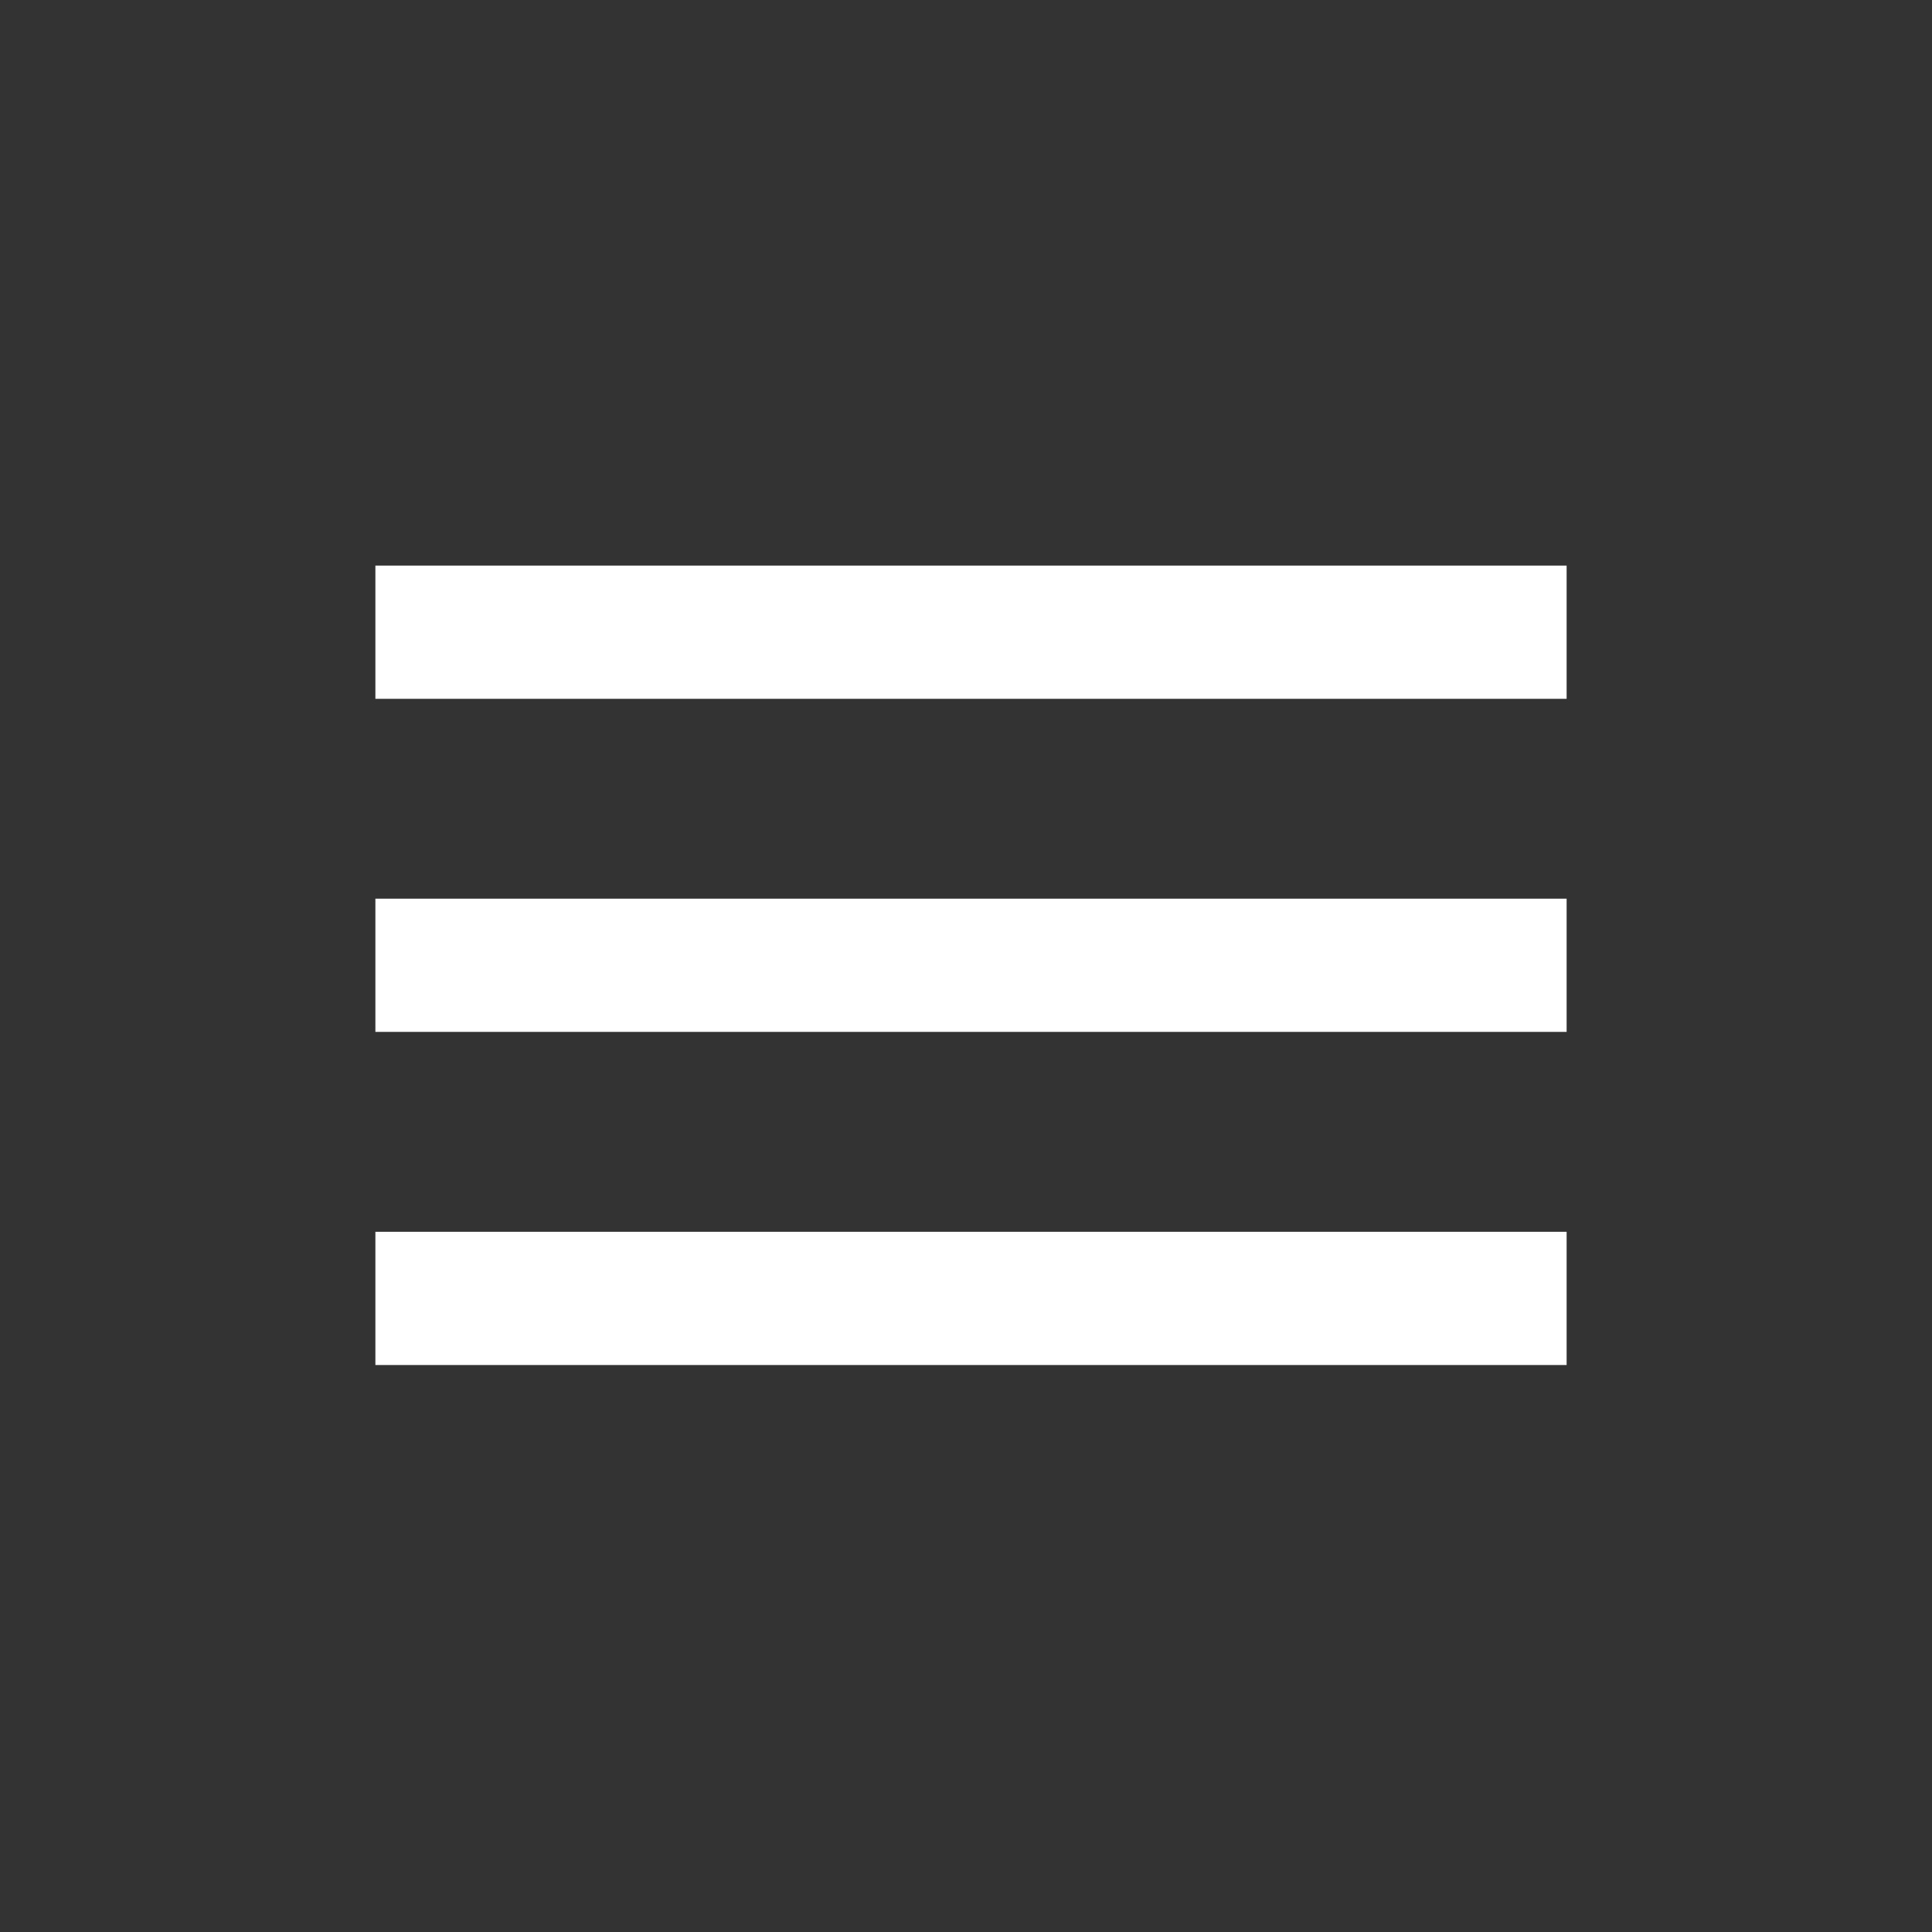
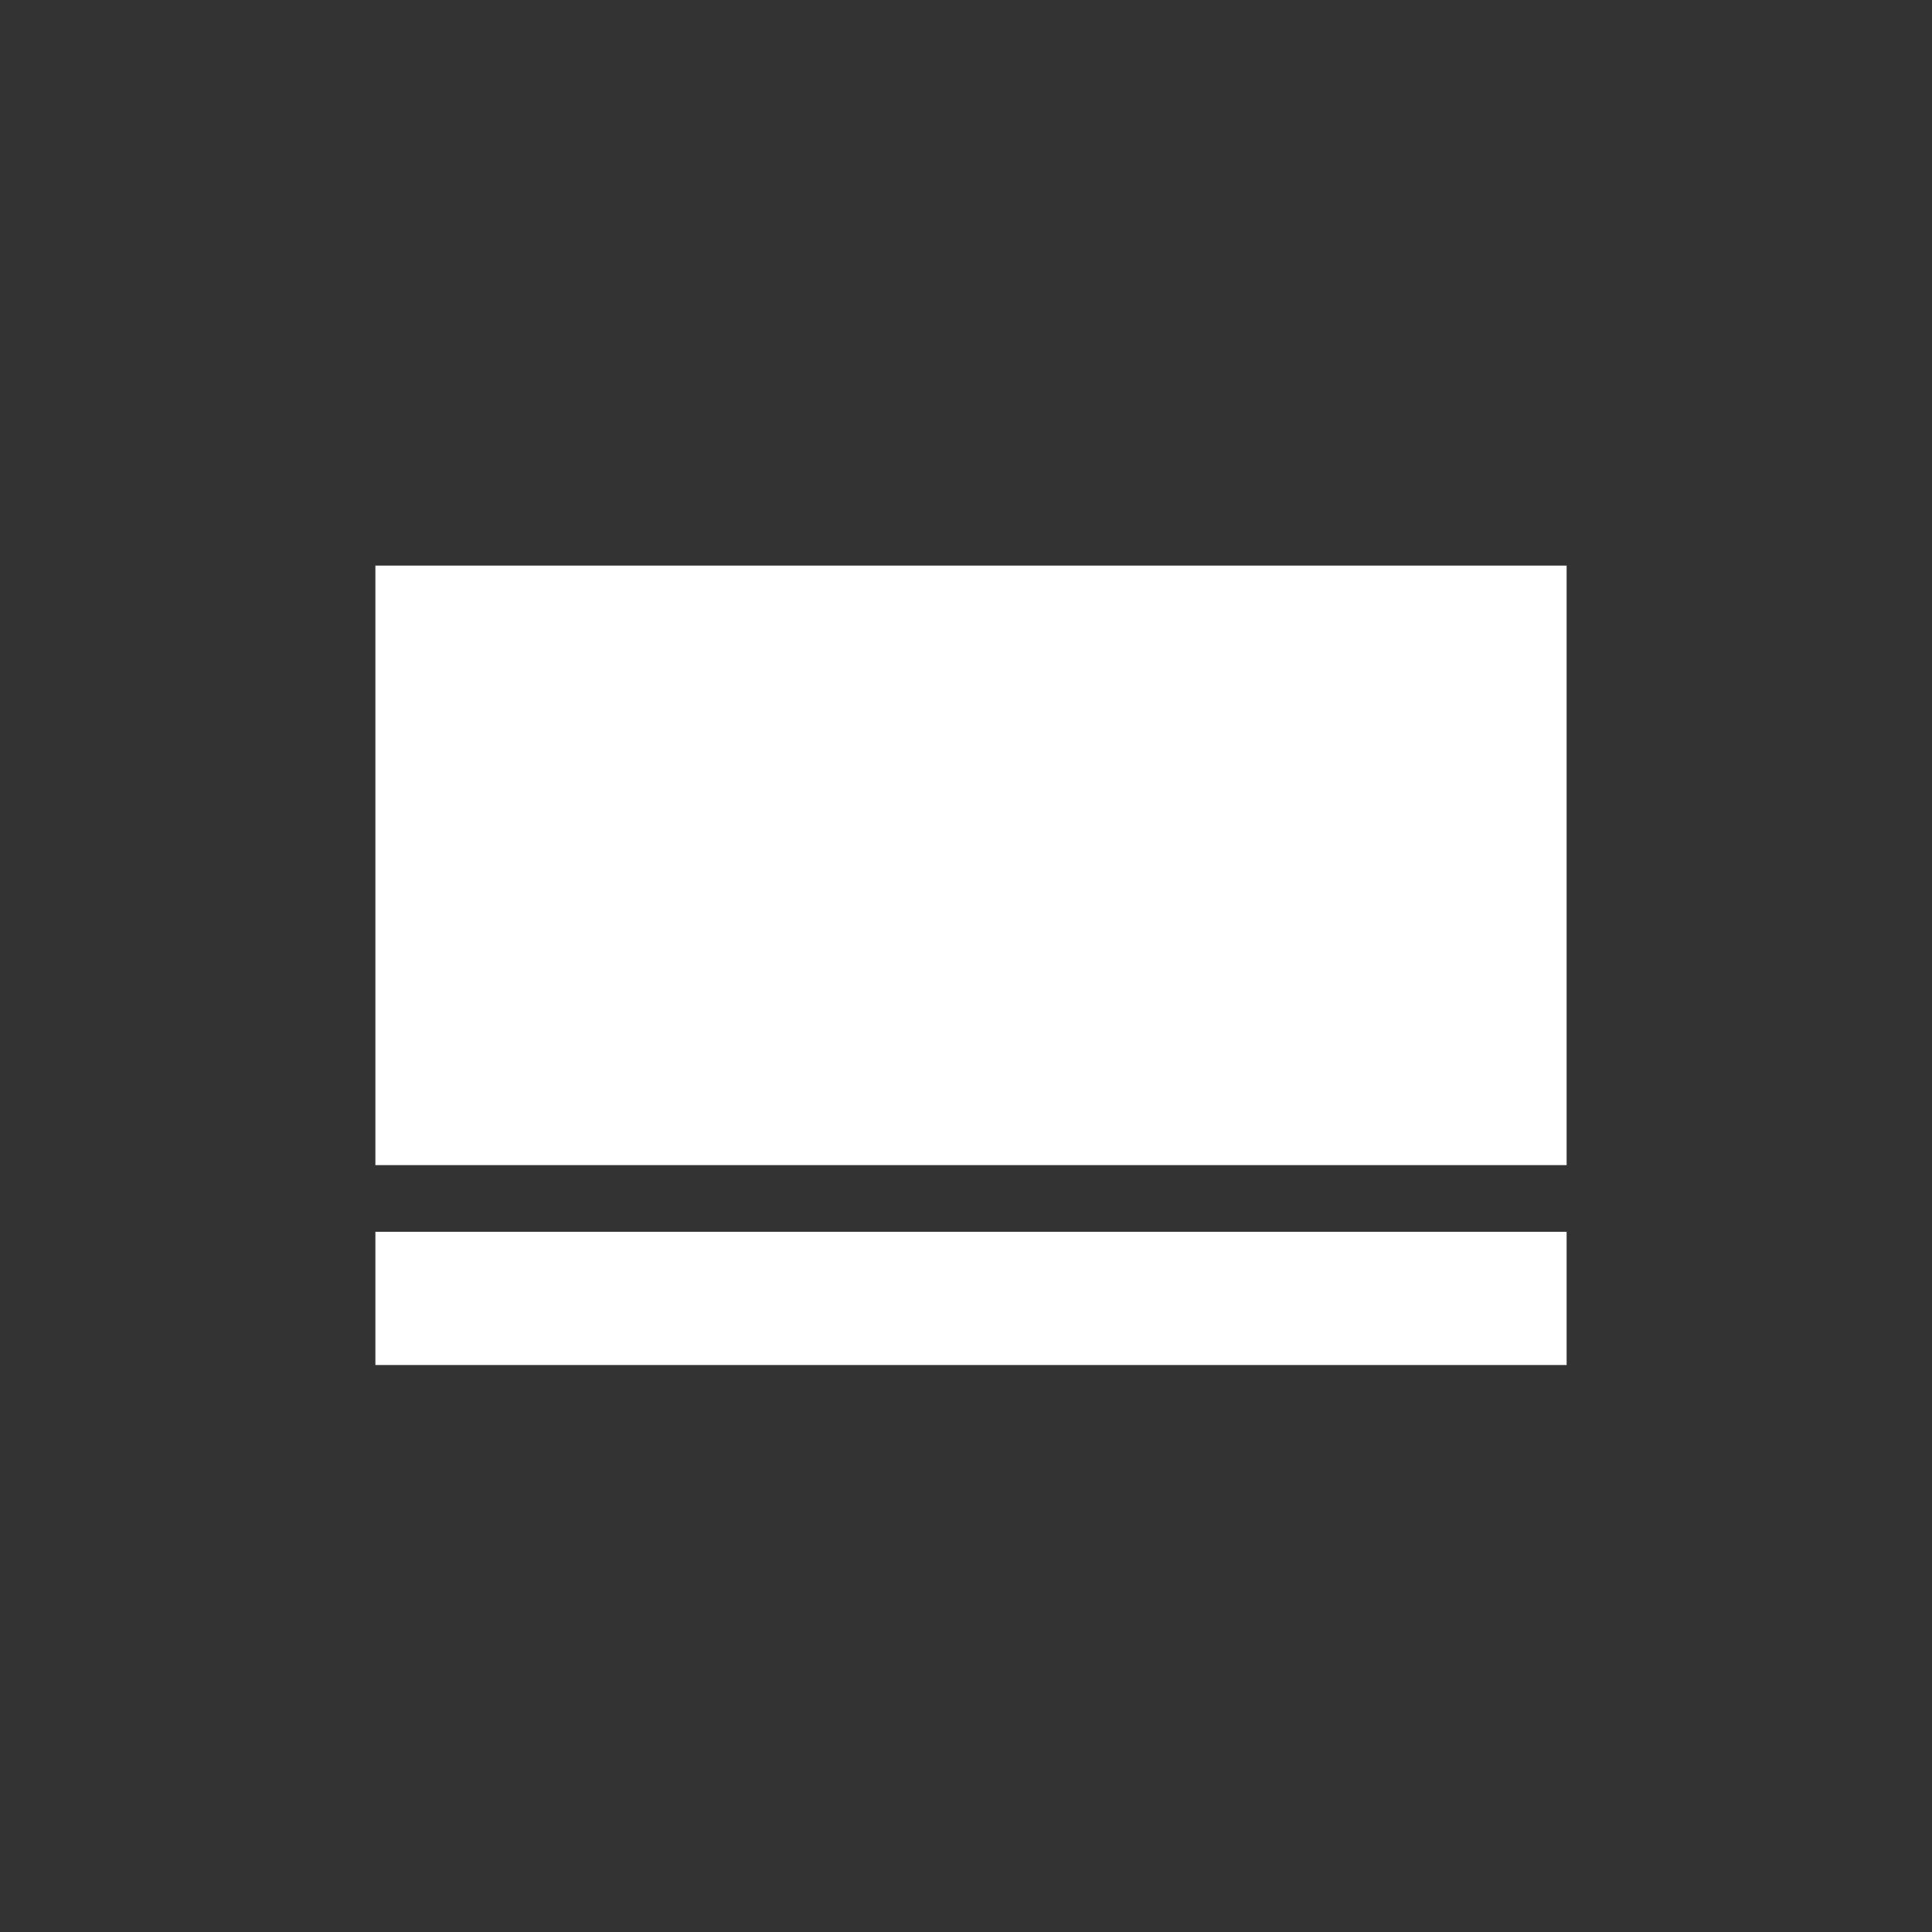
<svg xmlns="http://www.w3.org/2000/svg" version="1.1" x="0px" y="0px" width="193px" height="193px" viewBox="-37.5 -56.5 193 193" enable-background="new -37.5 -56.5 193 193" xml:space="preserve">
  <rect x="-37.5" y="-56.5" width="193" height="193" fill="#333333" stroke="none" />
  <defs>
</defs>
-   <path id="Shape_2_" fill="#FFFFFF" d="M0,79.859h119V66.551H0V79.859L0,79.859z M0,46.584h119v-13.31H0V46.584L0,46.584z M0,0  v13.308h119V0H0L0,0z" />
+   <path id="Shape_2_" fill="#FFFFFF" d="M0,79.859h119V66.551H0V79.859L0,79.859z M0,46.584h119v-13.31H0V46.584L0,46.584z v13.308h119V0H0L0,0z" />
</svg>